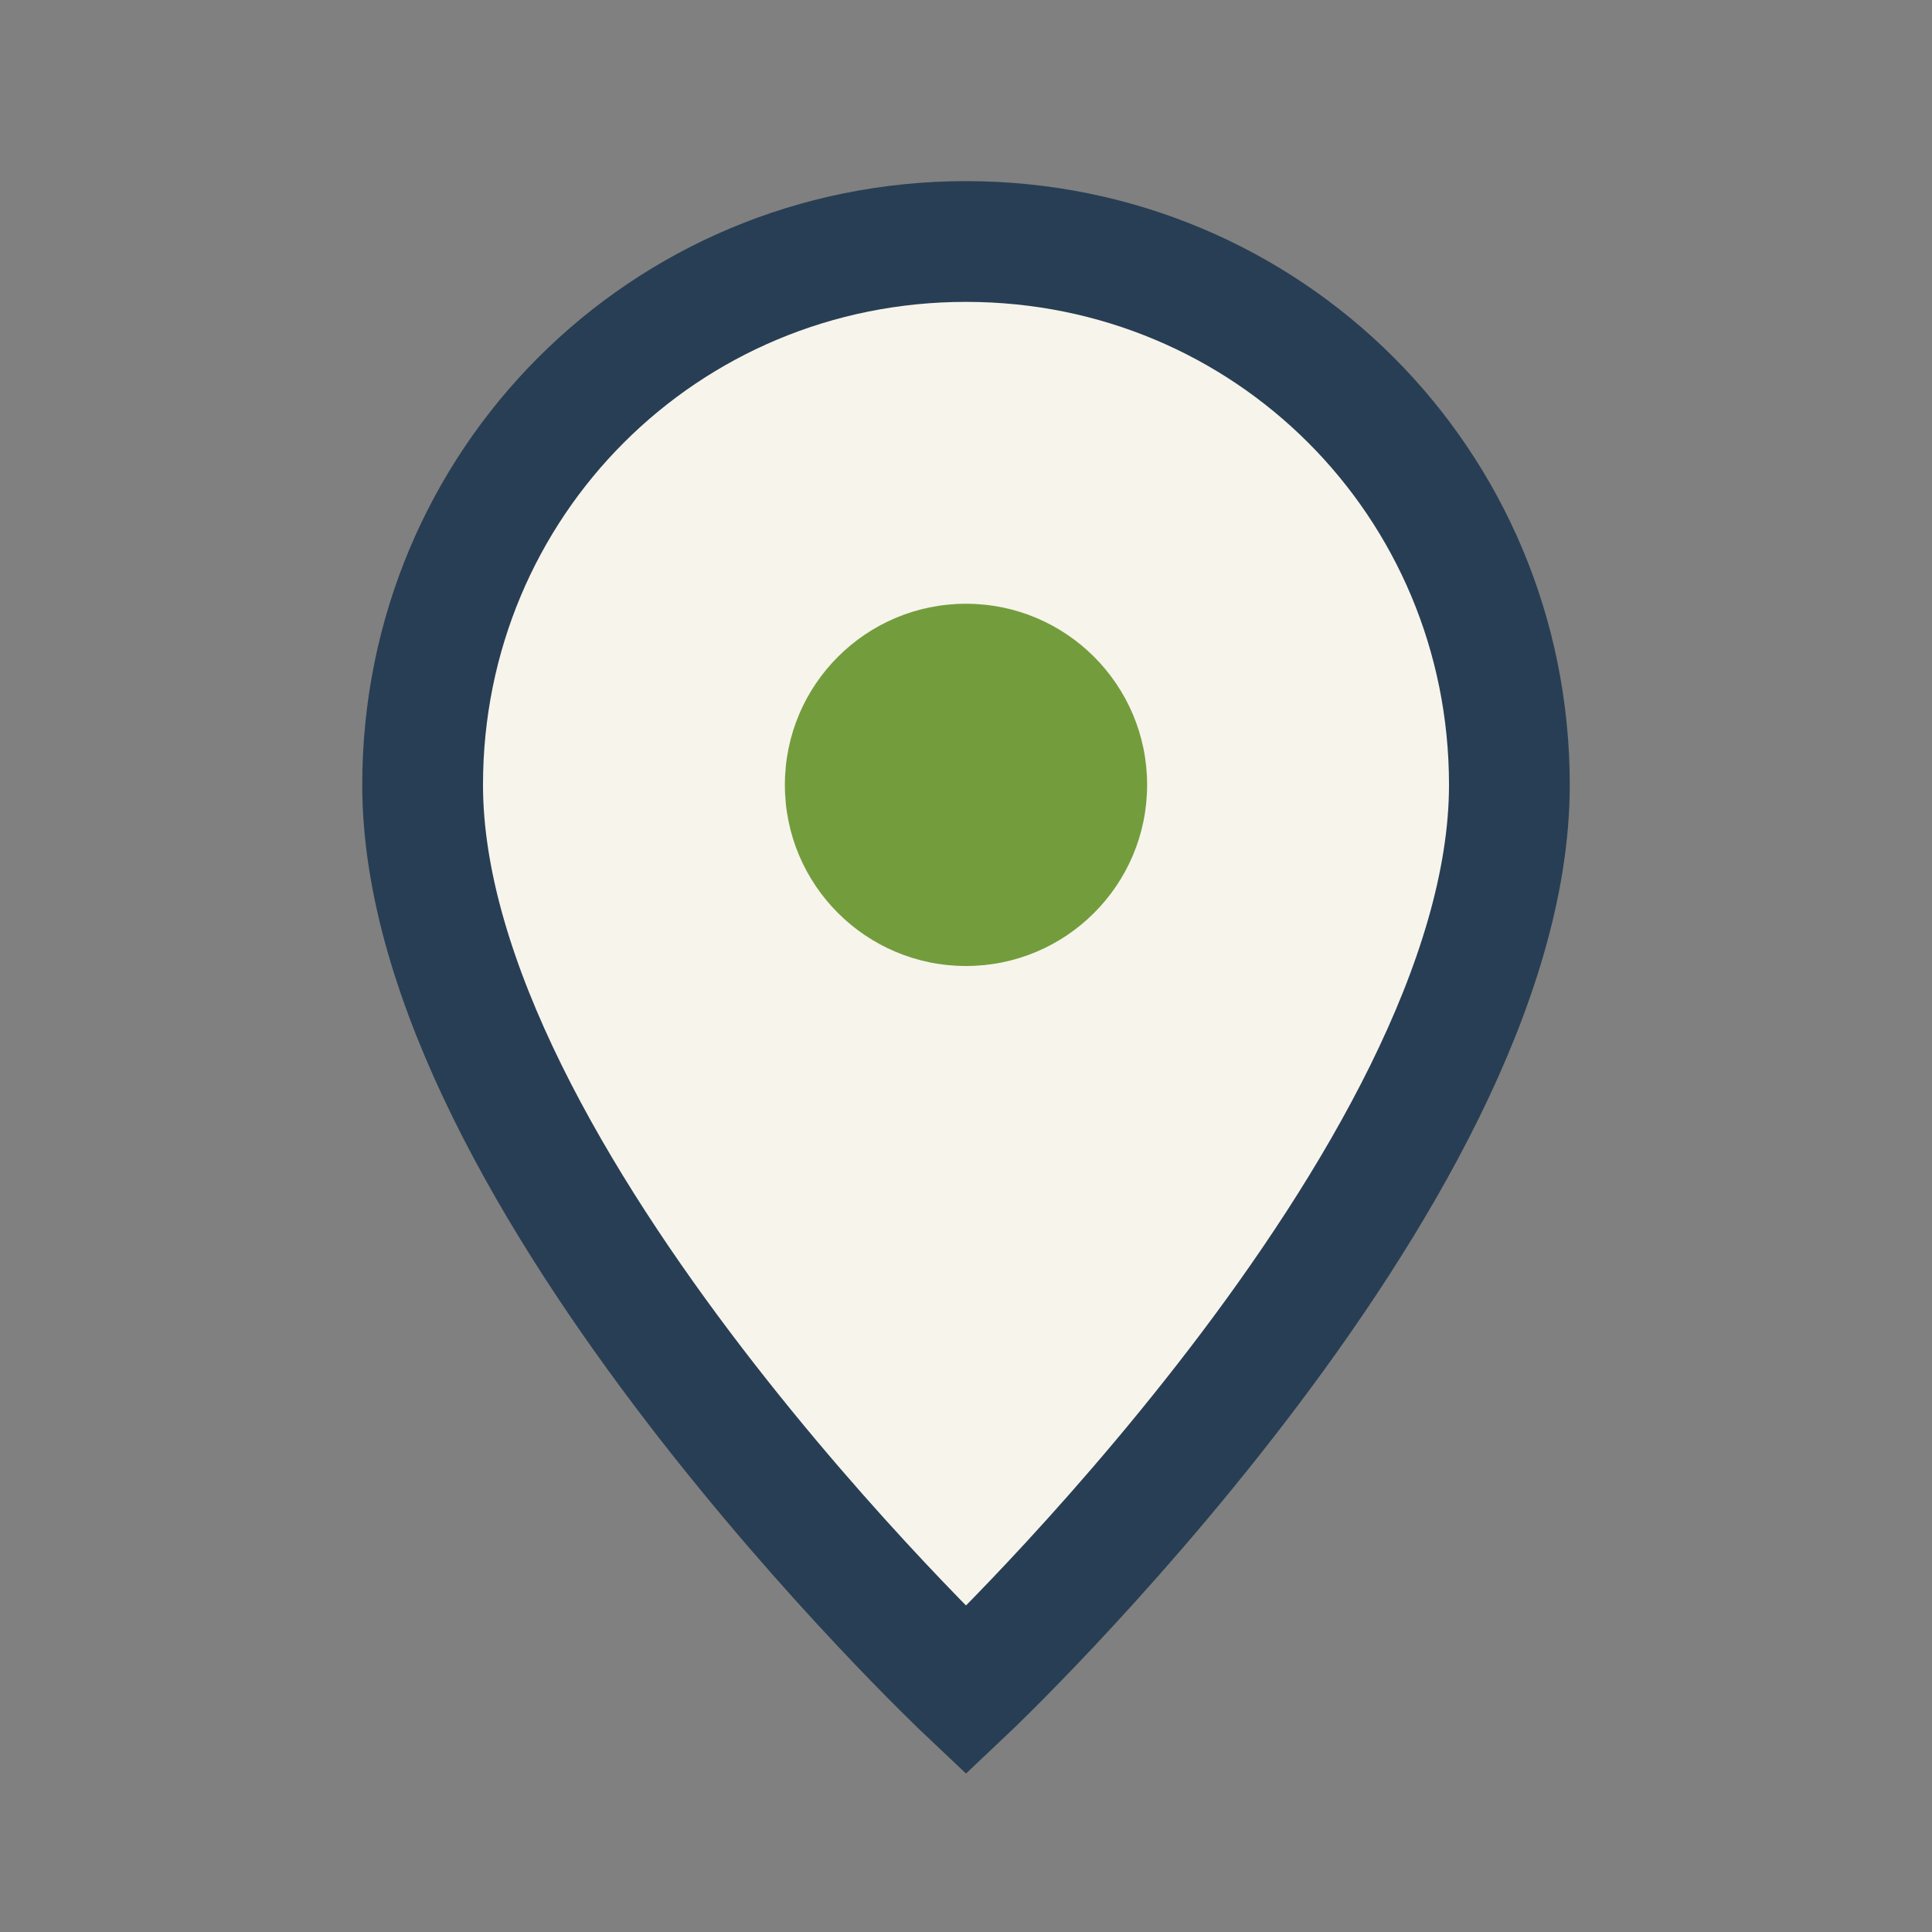
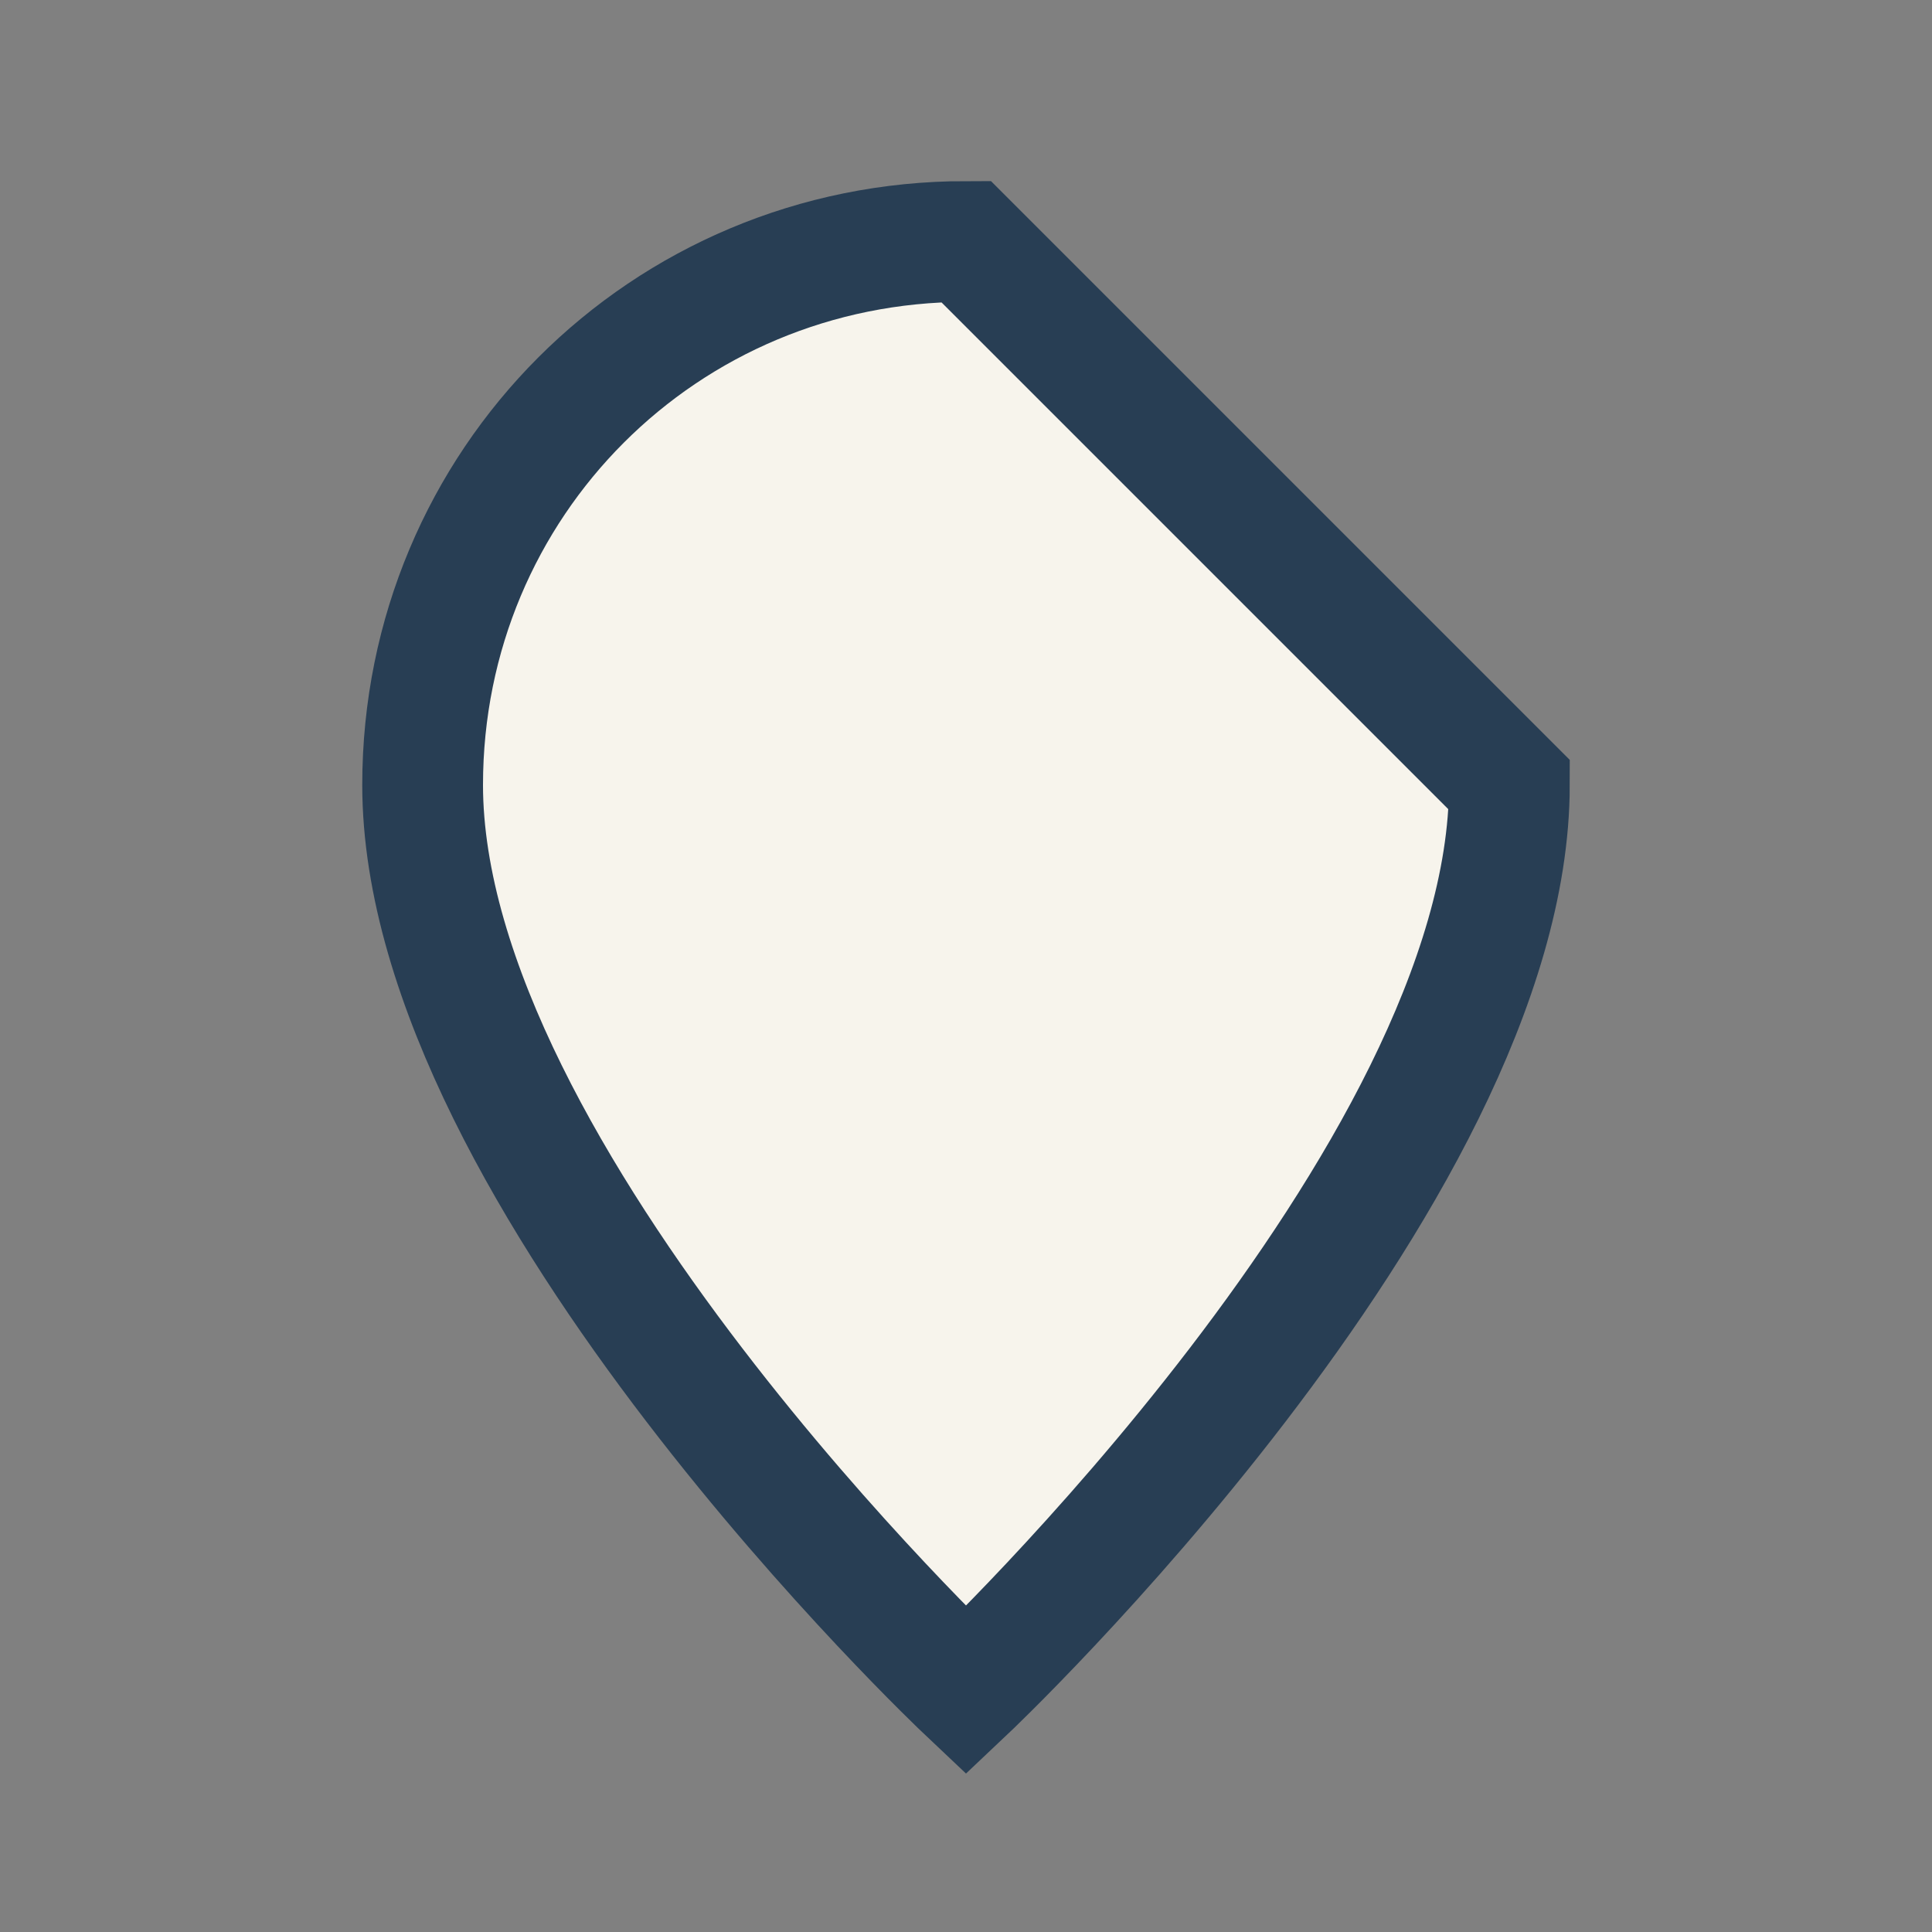
<svg xmlns="http://www.w3.org/2000/svg" width="32" height="32" viewBox="0 0 32 32">
  <rect x="0" y="0" width="32" height="32" fill="#808080" stroke="none" />
-   <path d="M16 4c-5 0-9 4-9 9 0 6.5 9 15 9 15s9-8.5 9-15c0-5-4-9-9-9z" fill="#F7F4EC" stroke="#283E54" stroke-width="2" />
-   <circle cx="16" cy="13" r="3" fill="#739D3D" />
+   <path d="M16 4c-5 0-9 4-9 9 0 6.5 9 15 9 15s9-8.5 9-15z" fill="#F7F4EC" stroke="#283E54" stroke-width="2" />
</svg>